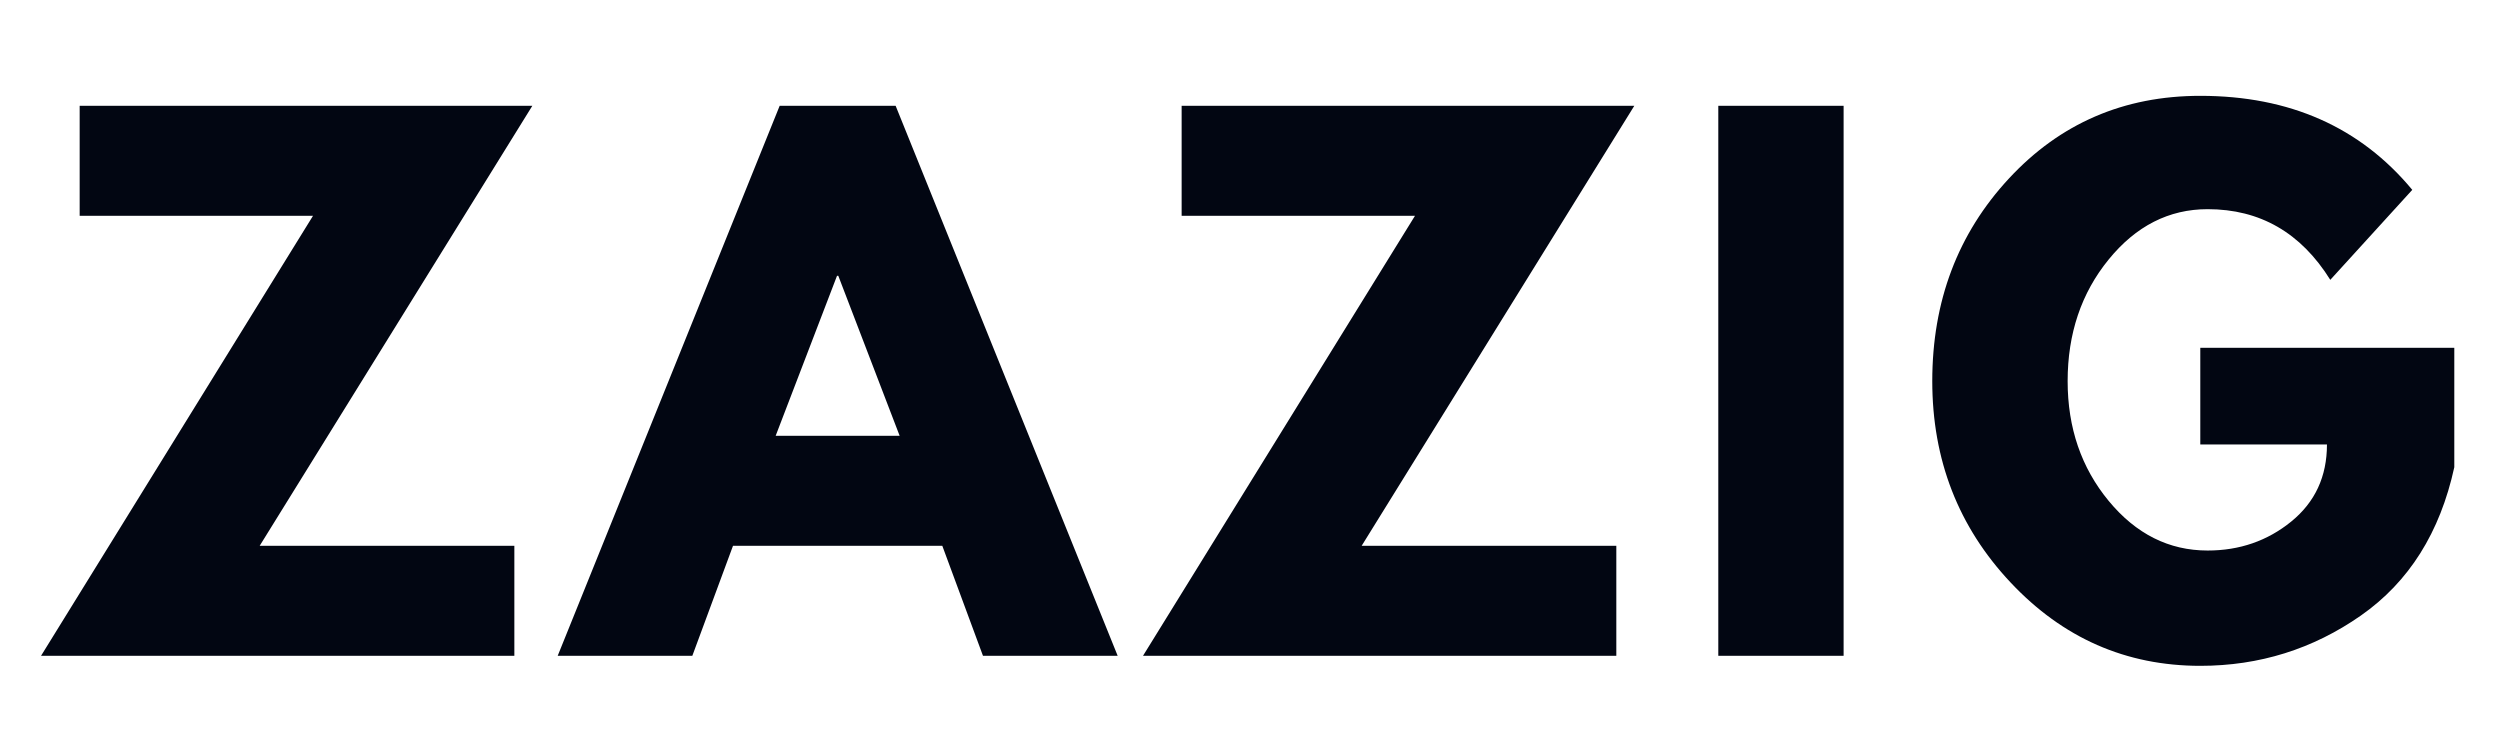
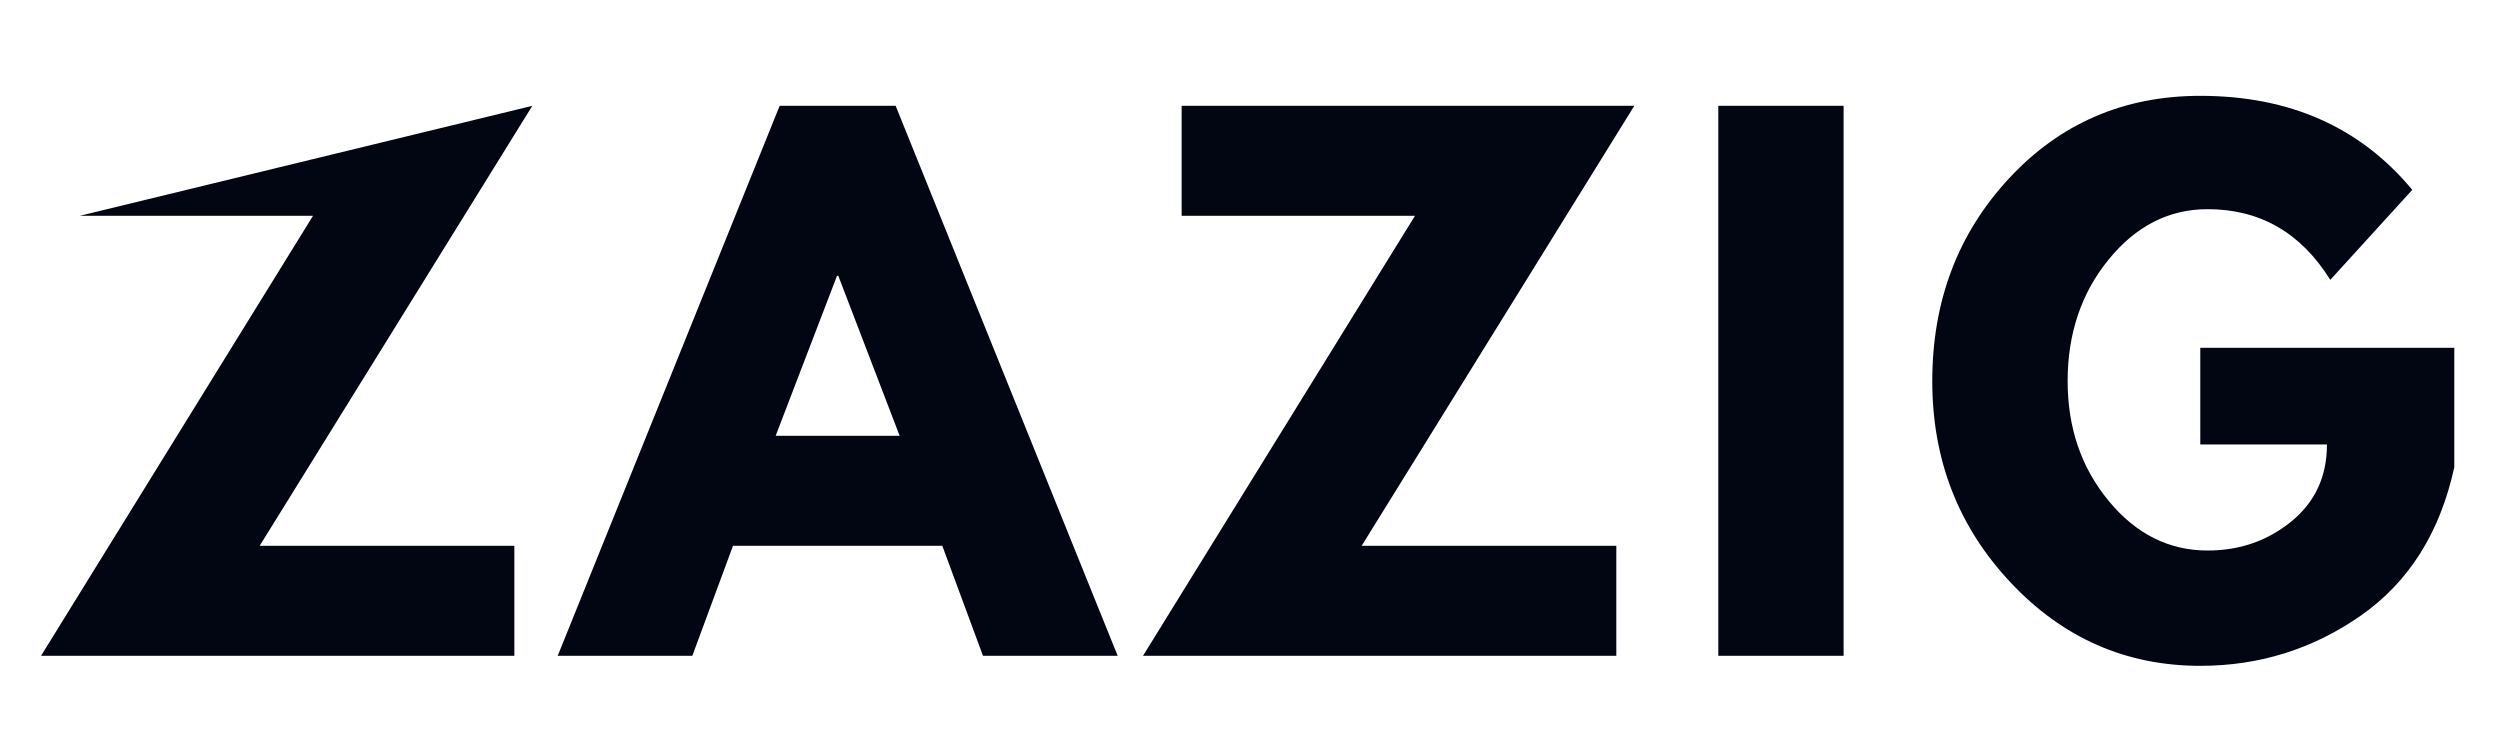
<svg xmlns="http://www.w3.org/2000/svg" width="1000" height="300" version="1.0" viewBox="0 0 750 225">
-   <path fill="#020612" d="m159.695 31.75-81.797 132h76.407v33h-142l81.593-132h-70v-33zm108.999 0 66.61 165h-40.407l-12.203-33h-62.797l-12.203 33h-40.39l66.593-165zm1.203 99-18.406-48h-.39l-18.407 48zm220.39-99-81.797 132h76.406v33h-142l81.594-132h-70v-33zm62.796 0v165h-37.594v-165zm183.207 72.594v35.812c-4.273 19.594-13.609 34.43-28.015 44.5-14.398 10.063-30.46 15.094-48.187 15.094-22.274 0-41.243-8.332-56.907-25-15.668-16.664-23.5-36.8-23.5-60.406 0-24 7.664-44.266 23-60.797 15.332-16.531 34.469-24.797 57.407-24.797 26.8 0 48 9.402 63.593 28.203l-24.593 27c-8.805-14.133-21.07-21.203-36.797-21.203-11.606 0-21.508 5.039-29.703 15.11-8.2 10.062-12.297 22.226-12.297 36.484 0 14 4.097 25.968 12.297 35.906 8.195 9.937 18.097 14.906 29.703 14.906 9.593 0 17.957-2.898 25.093-8.703 7.133-5.8 10.704-13.504 10.704-23.11h-38v-29zm0 0" />
+   <path fill="#020612" d="m159.695 31.75-81.797 132h76.407v33h-142l81.593-132h-70zm108.999 0 66.61 165h-40.407l-12.203-33h-62.797l-12.203 33h-40.39l66.593-165zm1.203 99-18.406-48h-.39l-18.407 48zm220.39-99-81.797 132h76.406v33h-142l81.594-132h-70v-33zm62.796 0v165h-37.594v-165zm183.207 72.594v35.812c-4.273 19.594-13.609 34.43-28.015 44.5-14.398 10.063-30.46 15.094-48.187 15.094-22.274 0-41.243-8.332-56.907-25-15.668-16.664-23.5-36.8-23.5-60.406 0-24 7.664-44.266 23-60.797 15.332-16.531 34.469-24.797 57.407-24.797 26.8 0 48 9.402 63.593 28.203l-24.593 27c-8.805-14.133-21.07-21.203-36.797-21.203-11.606 0-21.508 5.039-29.703 15.11-8.2 10.062-12.297 22.226-12.297 36.484 0 14 4.097 25.968 12.297 35.906 8.195 9.937 18.097 14.906 29.703 14.906 9.593 0 17.957-2.898 25.093-8.703 7.133-5.8 10.704-13.504 10.704-23.11h-38v-29zm0 0" />
</svg>